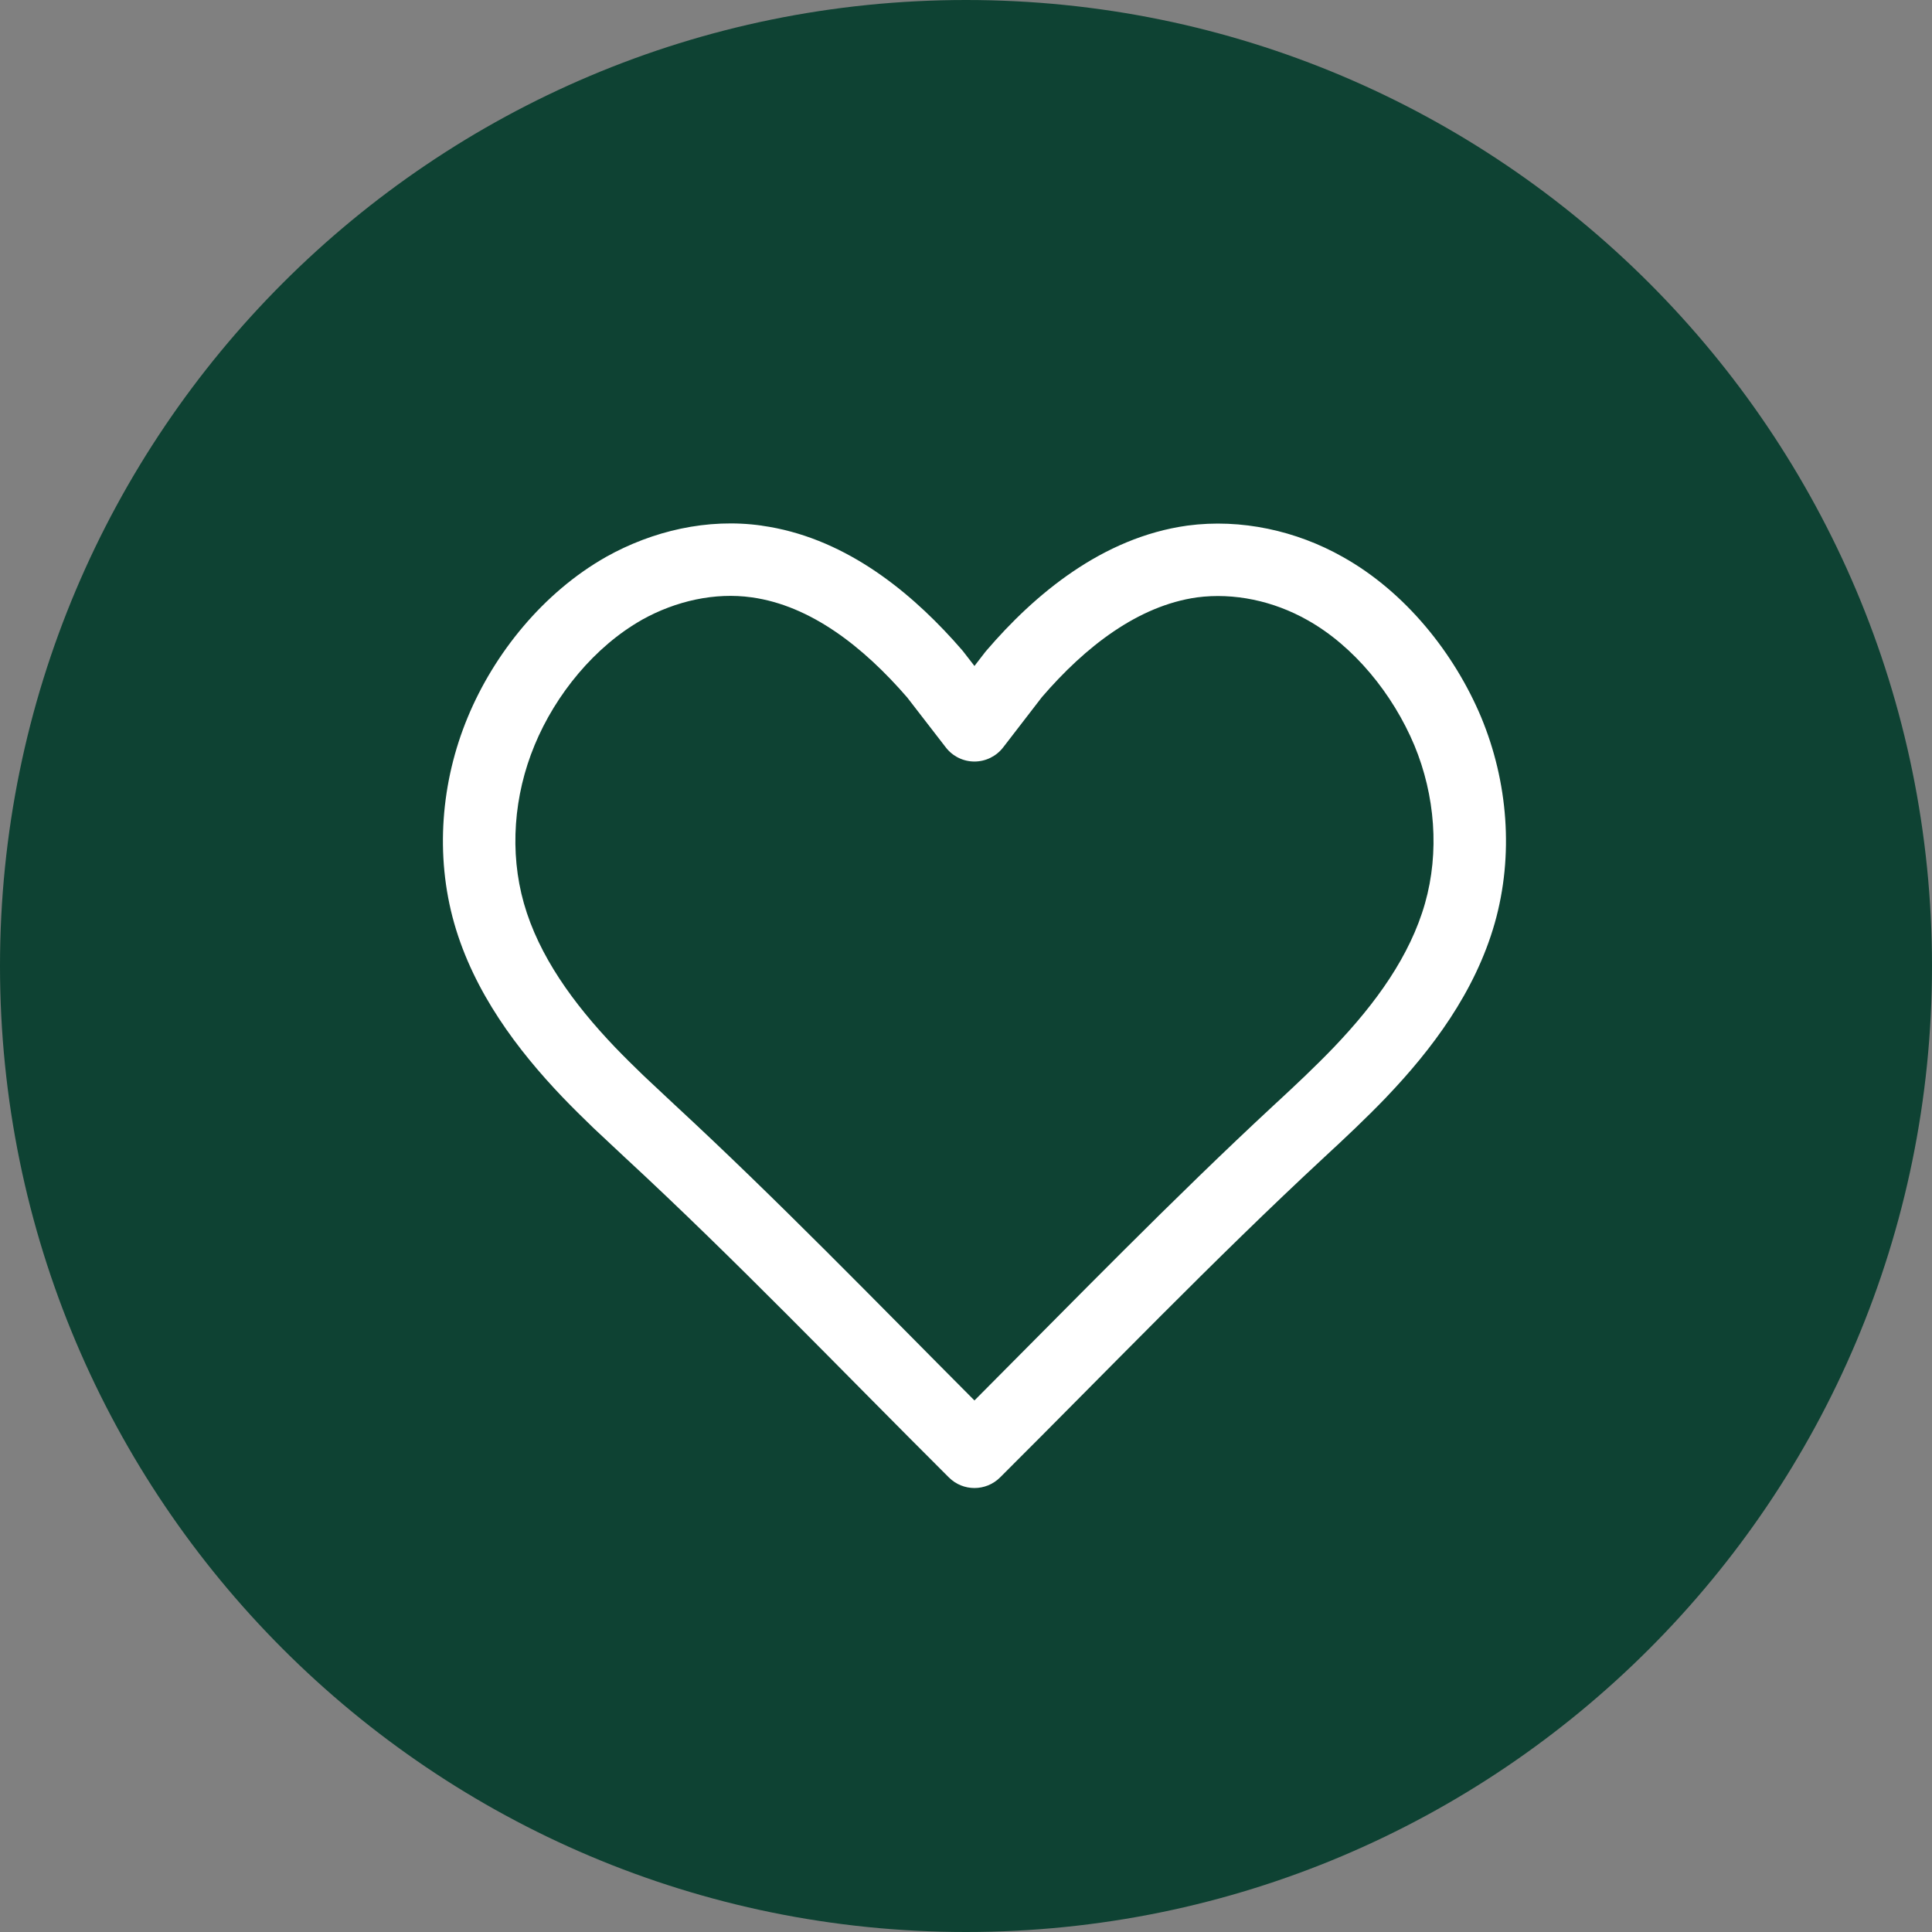
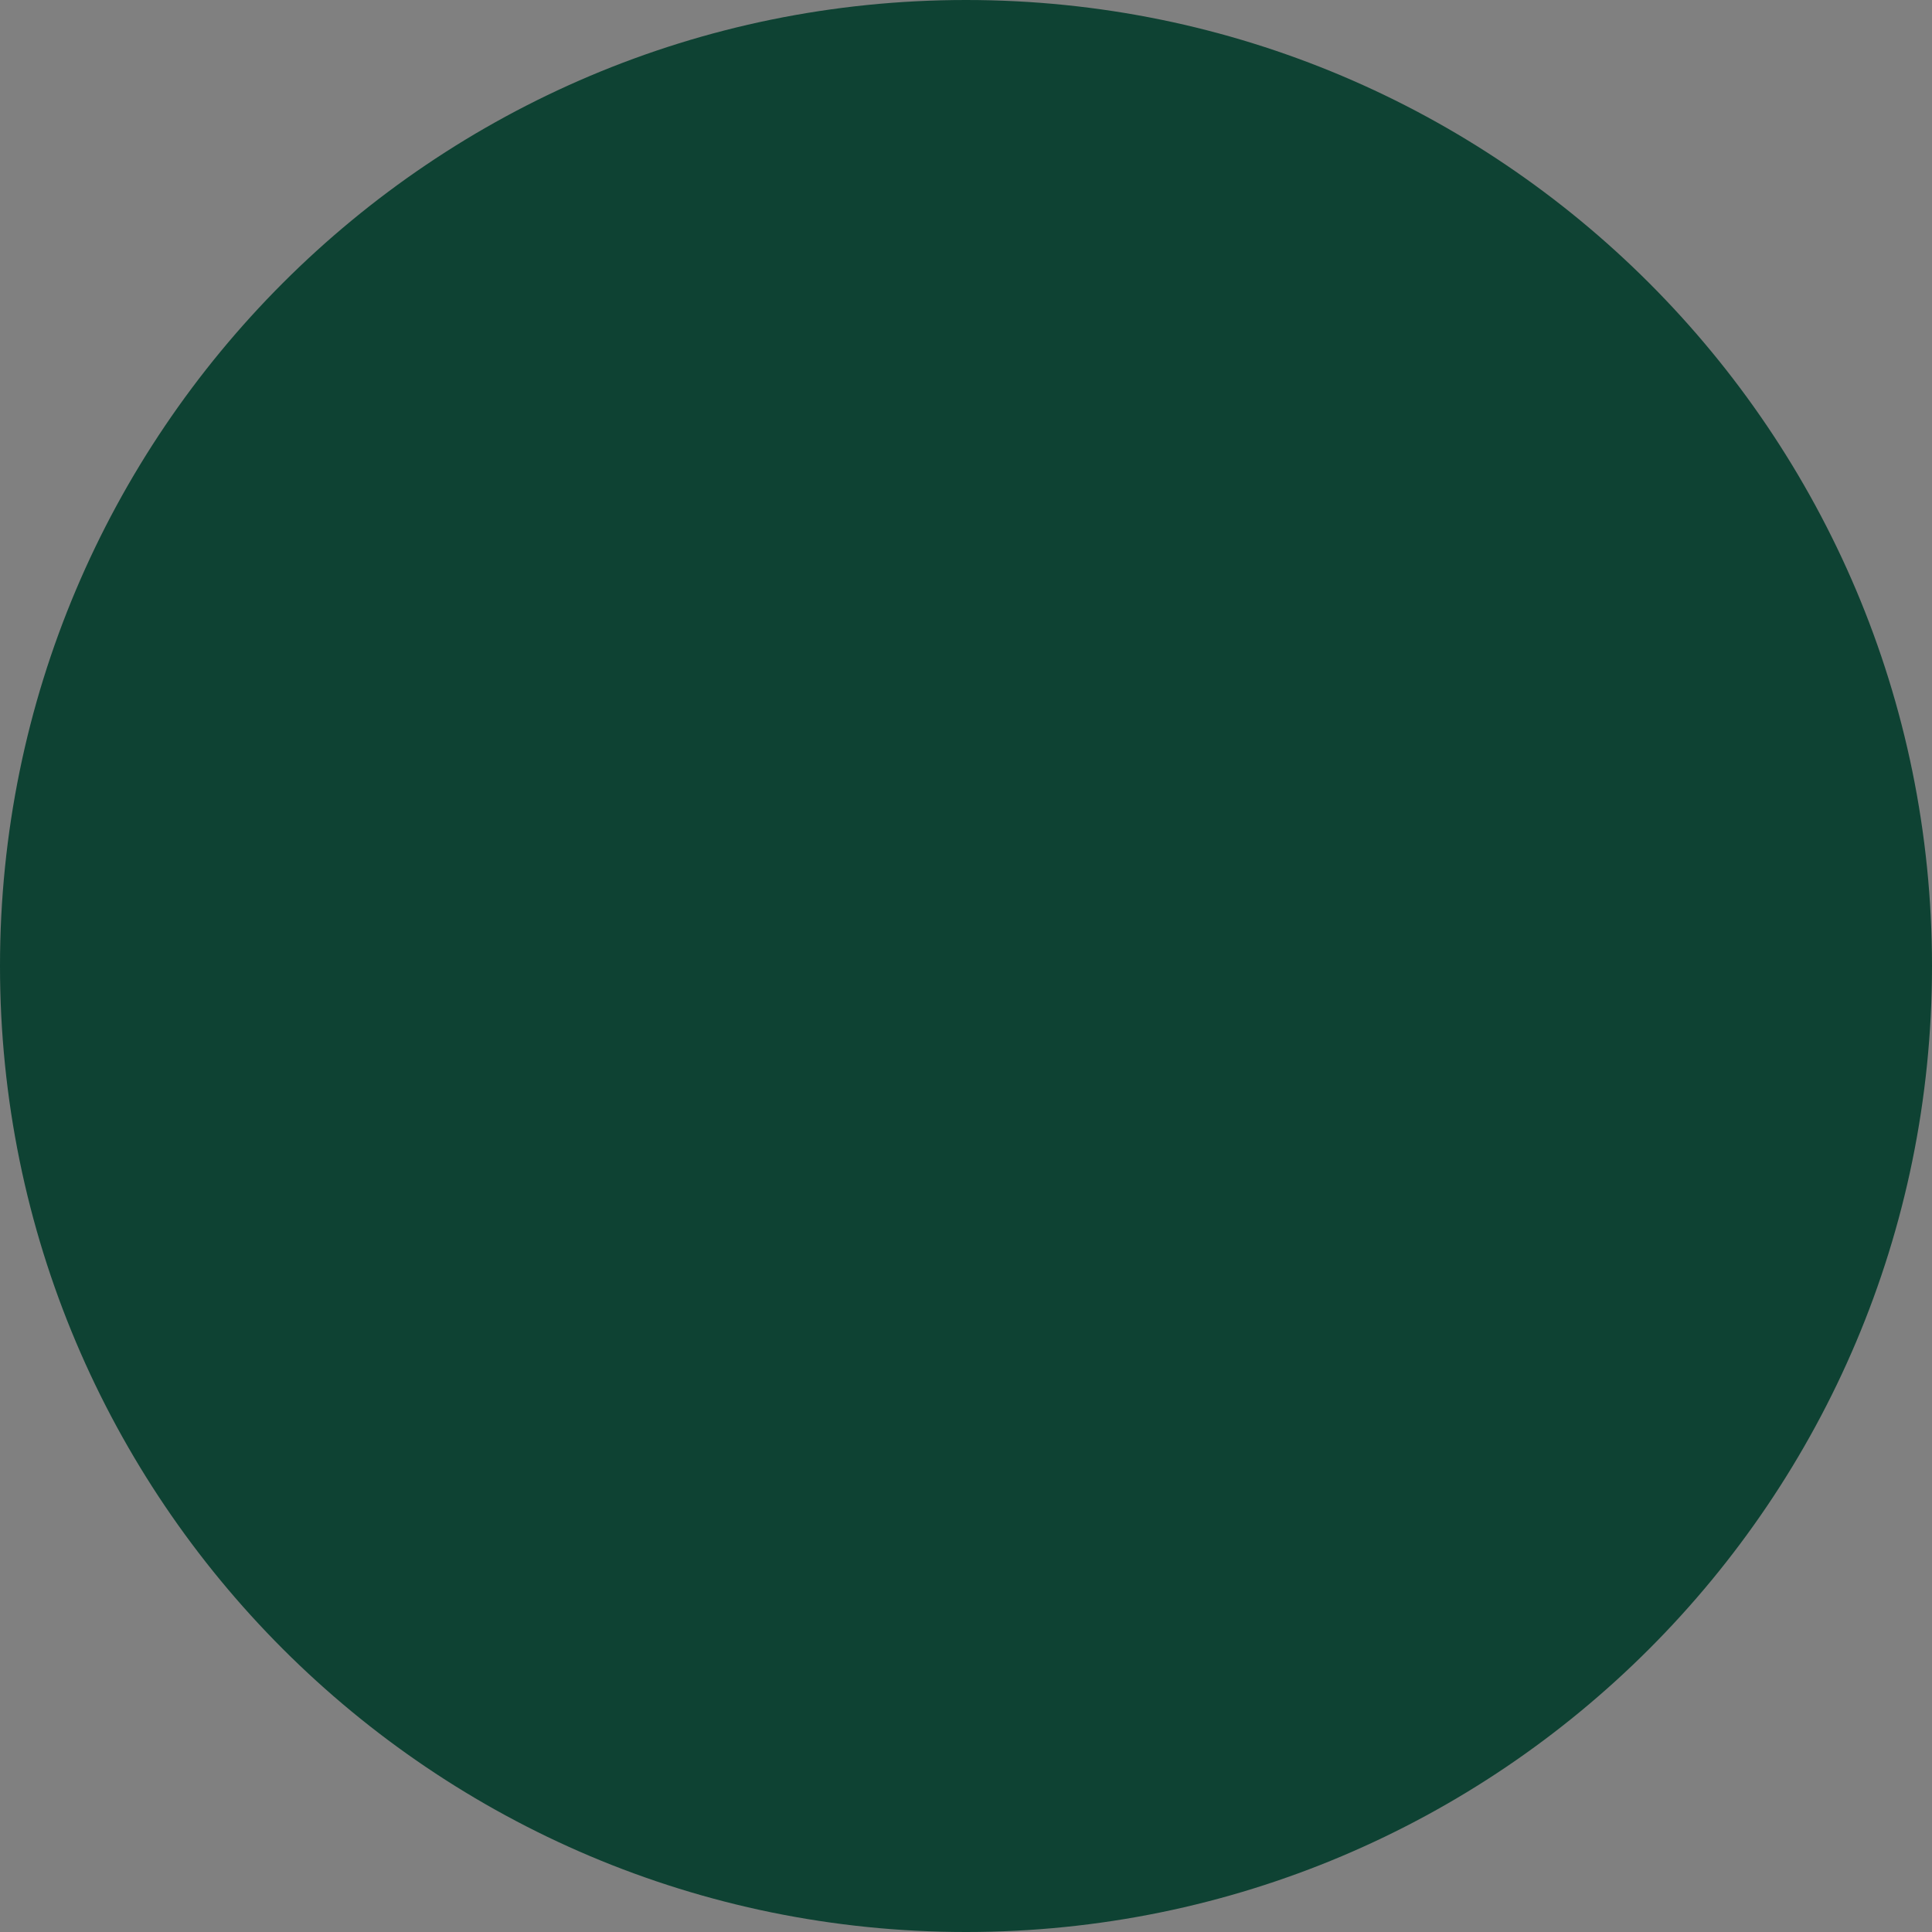
<svg xmlns="http://www.w3.org/2000/svg" width="48" height="48" viewBox="0 0 48 48" fill="none">
  <rect x="0" y="0" width="48" height="48" fill="#808080" stroke="none" />
  <path d="M48 24C48 37.255 37.255 48 24 48C10.745 48 0 37.255 0 24C0 10.745 10.745 0 24 0C37.255 0 48 10.745 48 24Z" fill="#0E4233" />
-   <path d="M15.06 13.835C16.207 13.193 17.575 12.867 18.927 13.059L18.926 13.06C20.907 13.337 22.501 14.601 23.681 15.901L23.911 16.161L23.942 16.2L24.21 16.546L24.477 16.2L24.507 16.164C25.7 14.772 27.383 13.354 29.496 13.059L29.502 13.058C30.84 12.88 32.214 13.189 33.358 13.835C34.924 14.71 36.137 16.241 36.8 17.821L36.801 17.824C37.463 19.418 37.615 21.247 37.136 22.936C36.648 24.649 35.574 26.076 34.44 27.262L34.44 27.263C33.94 27.783 33.413 28.279 32.9 28.752C30.147 31.307 27.544 34.019 24.846 36.707C24.494 37.057 23.926 37.057 23.575 36.707C20.875 34.017 18.284 31.306 15.521 28.752L14.745 28.025C14.487 27.777 14.23 27.523 13.98 27.263L13.979 27.262C12.856 26.087 11.772 24.65 11.284 22.936C10.805 21.248 10.957 19.418 11.619 17.824C12.276 16.234 13.5 14.718 15.057 13.837L15.06 13.835ZM18.674 14.841C17.767 14.713 16.795 14.926 15.942 15.402L15.943 15.403C14.781 16.062 13.806 17.244 13.282 18.513L13.281 18.516C12.764 19.761 12.655 21.172 13.016 22.443C13.387 23.749 14.243 24.932 15.279 26.017C15.509 26.256 15.748 26.492 15.992 26.727L16.74 27.428L16.741 27.429C19.314 29.807 21.764 32.34 24.21 34.794C26.659 32.339 29.114 29.808 31.678 27.43L31.681 27.428C32.187 26.961 32.681 26.496 33.141 26.017C34.186 24.923 35.032 23.75 35.404 22.443C35.765 21.172 35.656 19.761 35.139 18.516C34.602 17.237 33.634 16.05 32.481 15.405L32.477 15.403C31.642 14.931 30.658 14.72 29.738 14.842C28.279 15.048 26.967 16.062 25.884 17.322L24.923 18.569C24.752 18.79 24.489 18.92 24.21 18.92C23.931 18.92 23.668 18.79 23.498 18.569L22.54 17.329C21.442 16.061 20.138 15.045 18.676 14.841H18.674Z" fill="white" />
</svg>